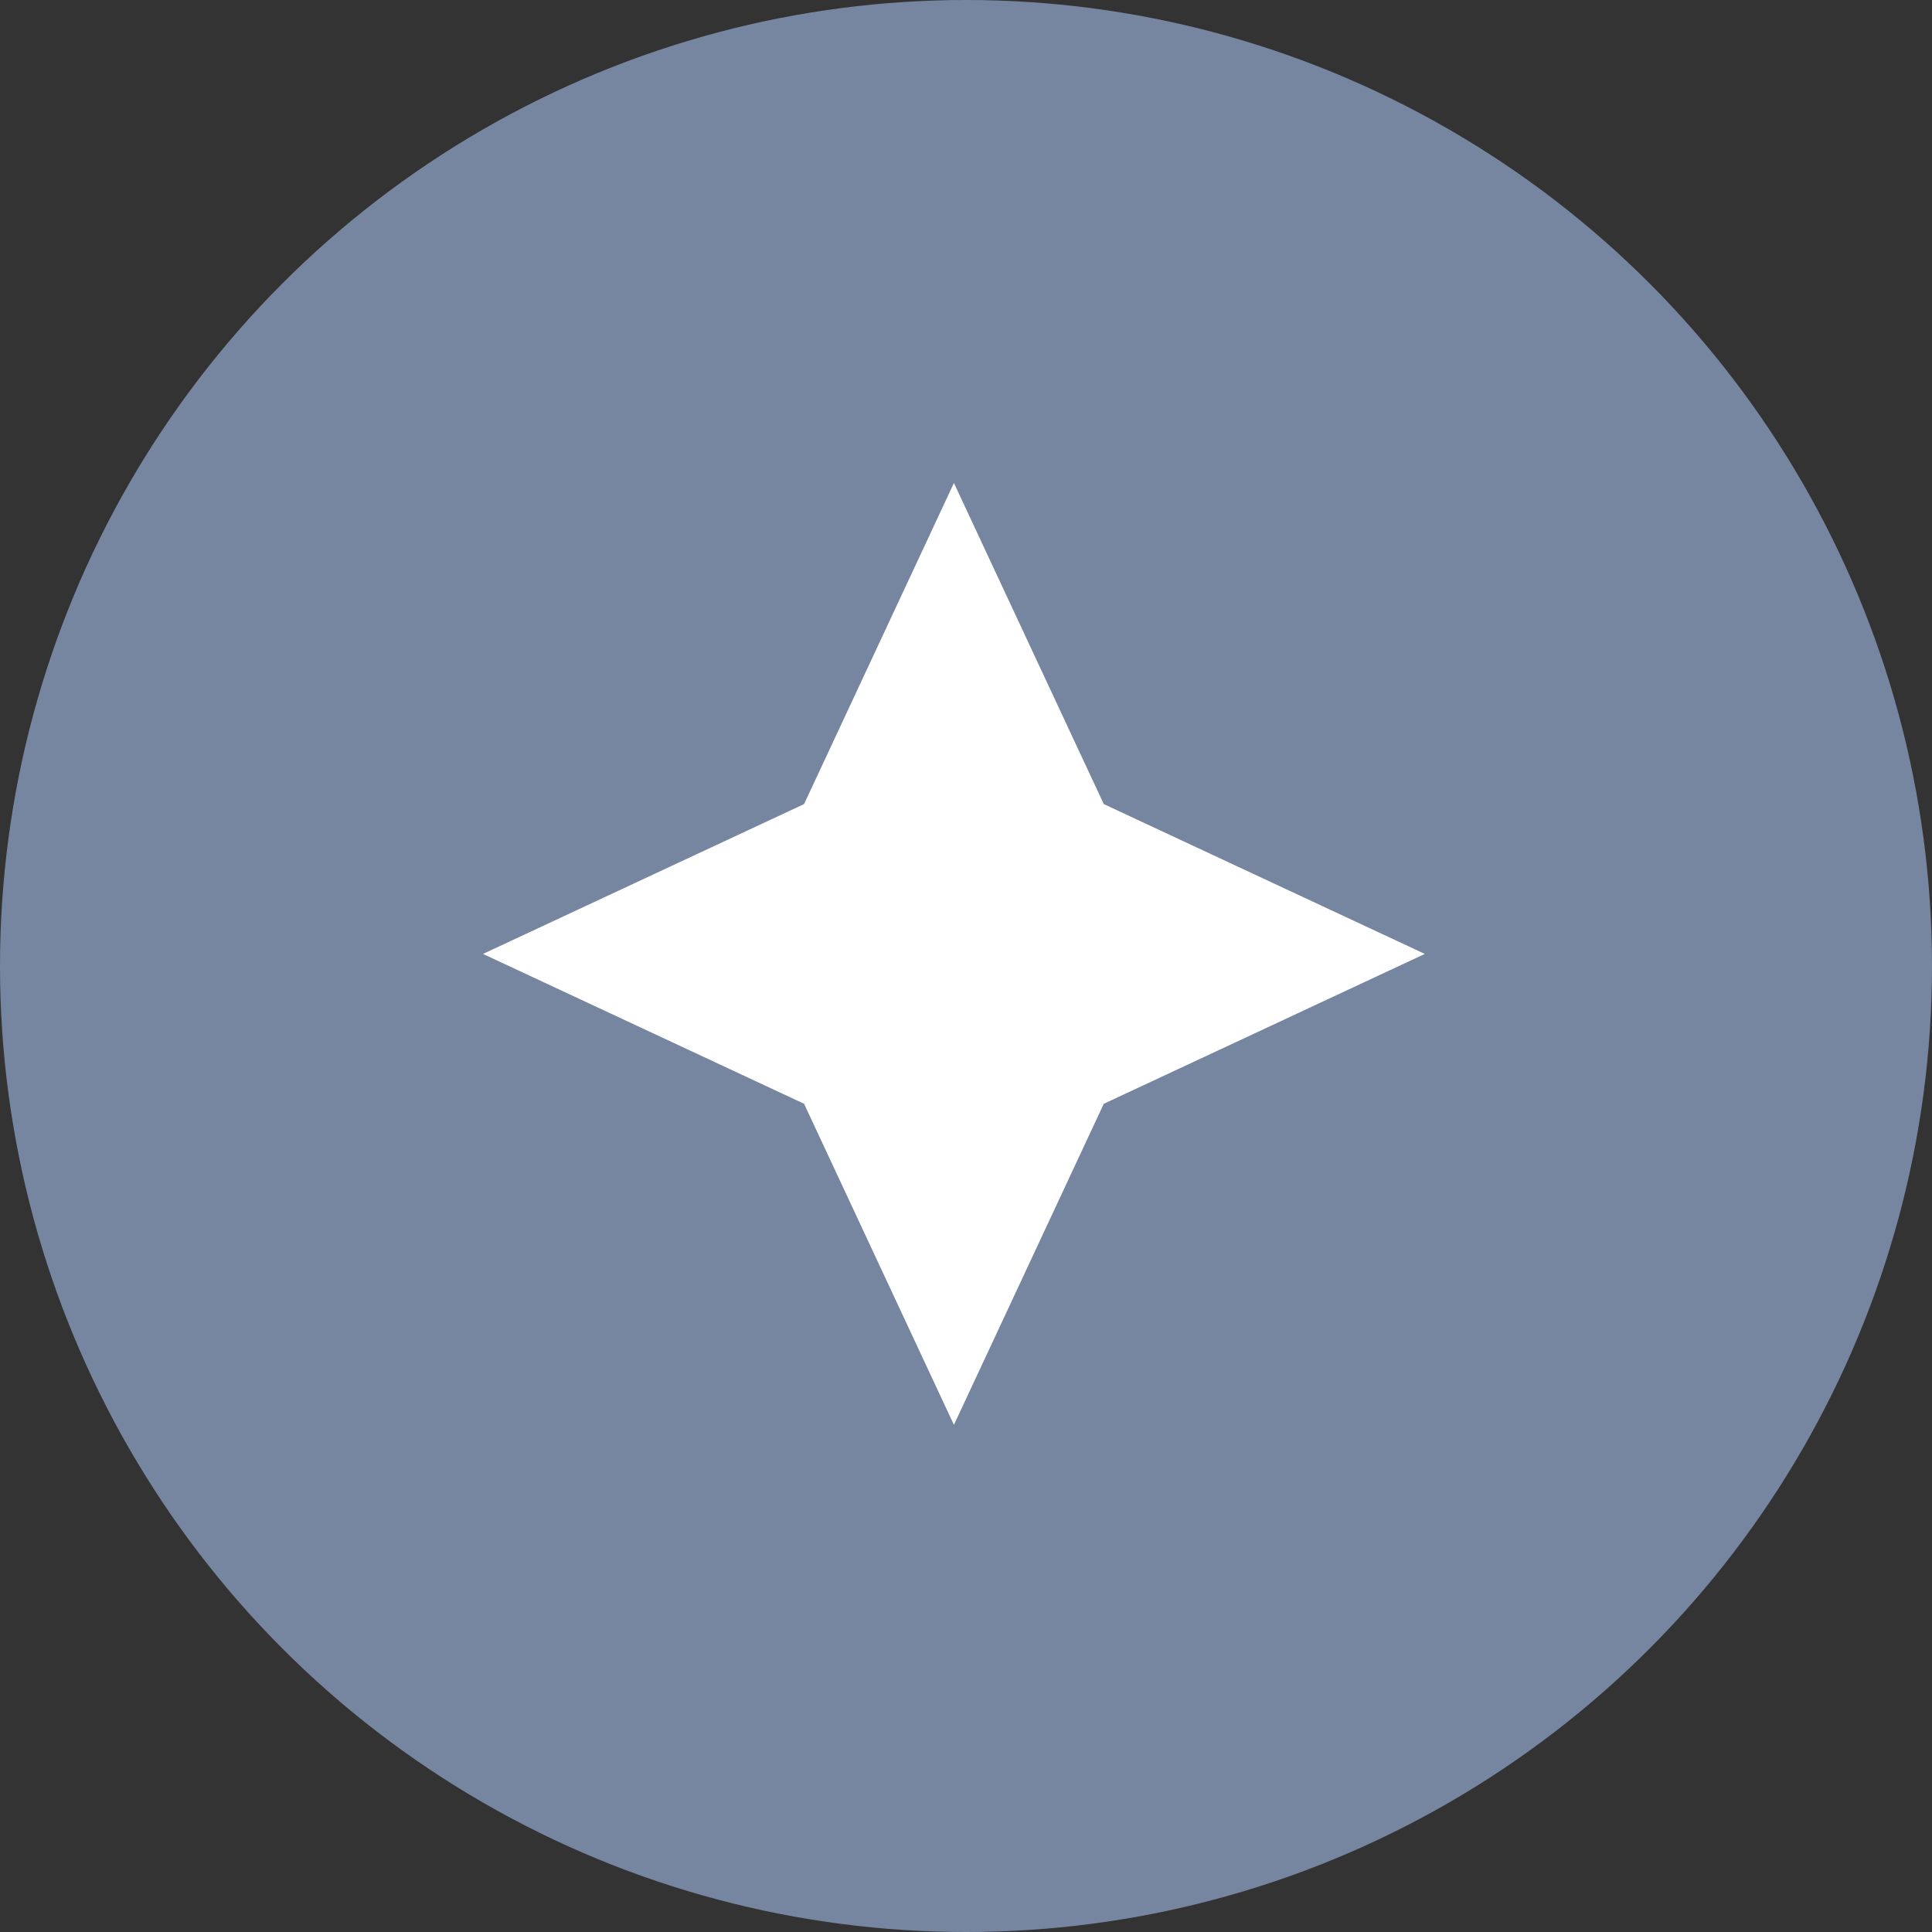
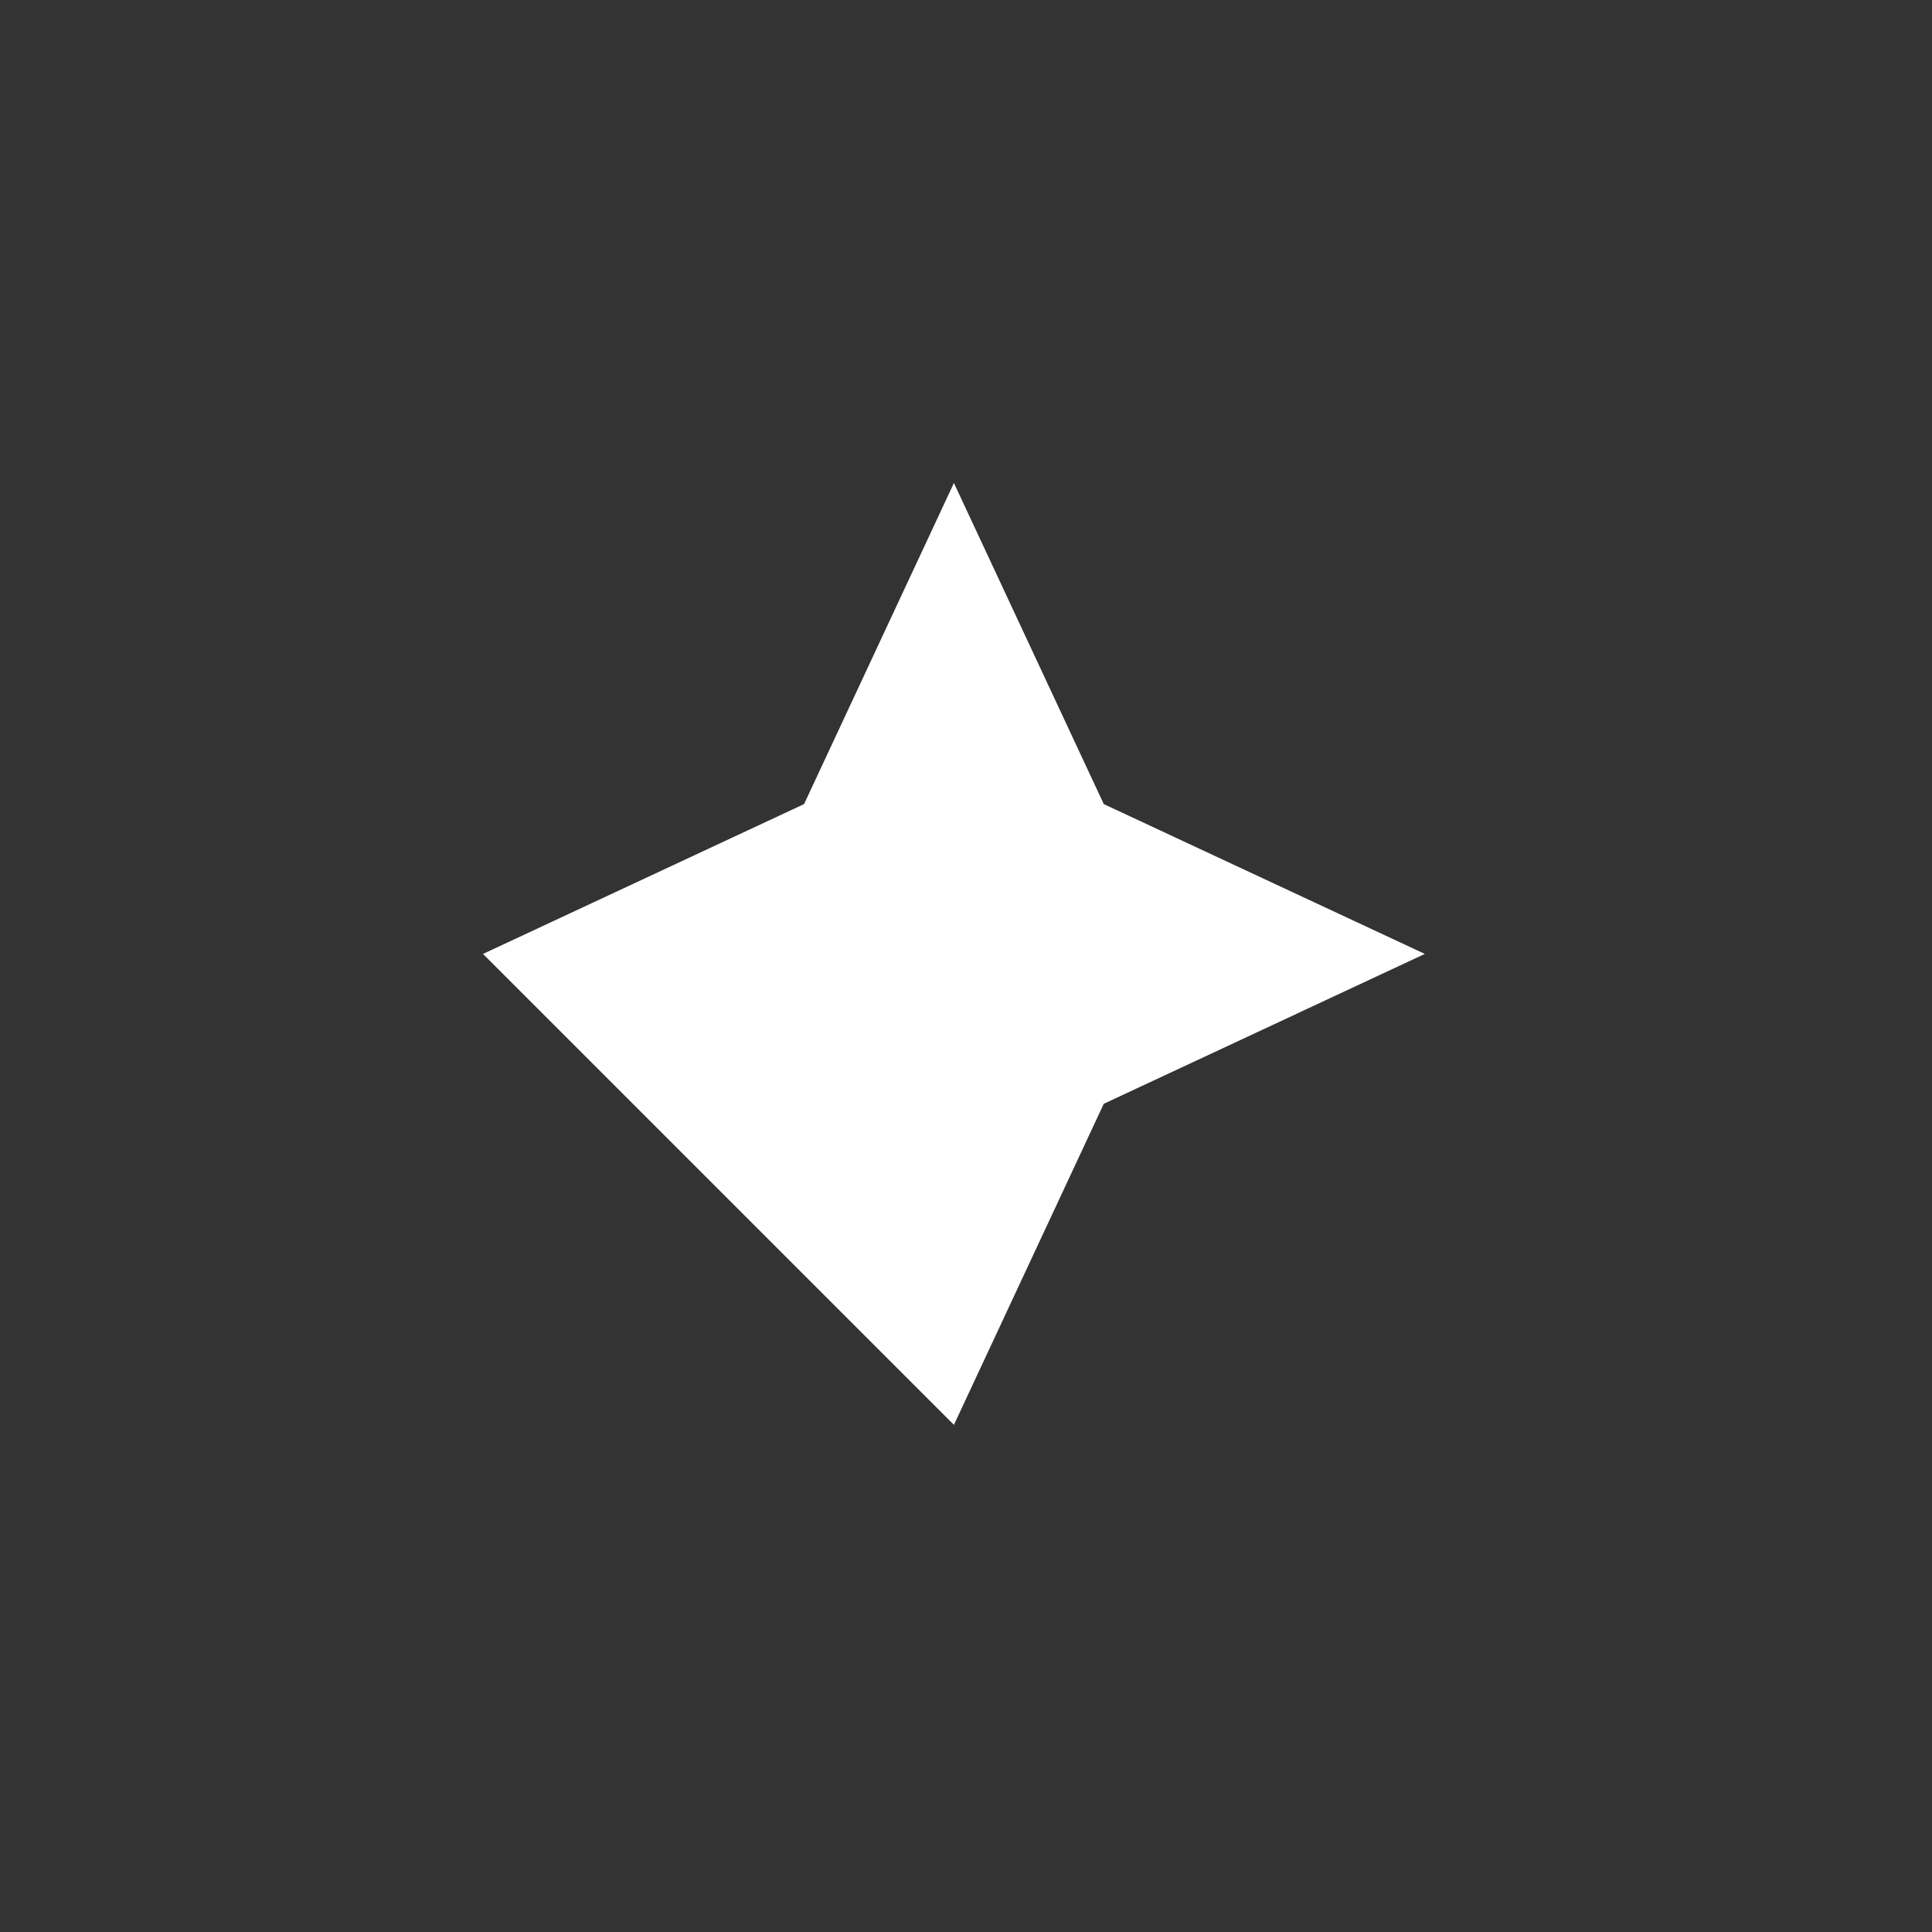
<svg xmlns="http://www.w3.org/2000/svg" width="80" height="80" viewBox="0 0 80 80" fill="none">
  <rect x="0" y="0" width="80" height="80" fill="#333333" stroke="none" />
-   <circle cx="40" cy="40" r="40" fill="#7686A1" />
-   <path d="M39.5 59L33.295 45.705L20 39.5L33.295 33.295L39.5 20L45.705 33.295L59 39.5L45.705 45.705L39.5 59Z" fill="white" />
+   <path d="M39.5 59L20 39.5L33.295 33.295L39.5 20L45.705 33.295L59 39.5L45.705 45.705L39.5 59Z" fill="white" />
</svg>